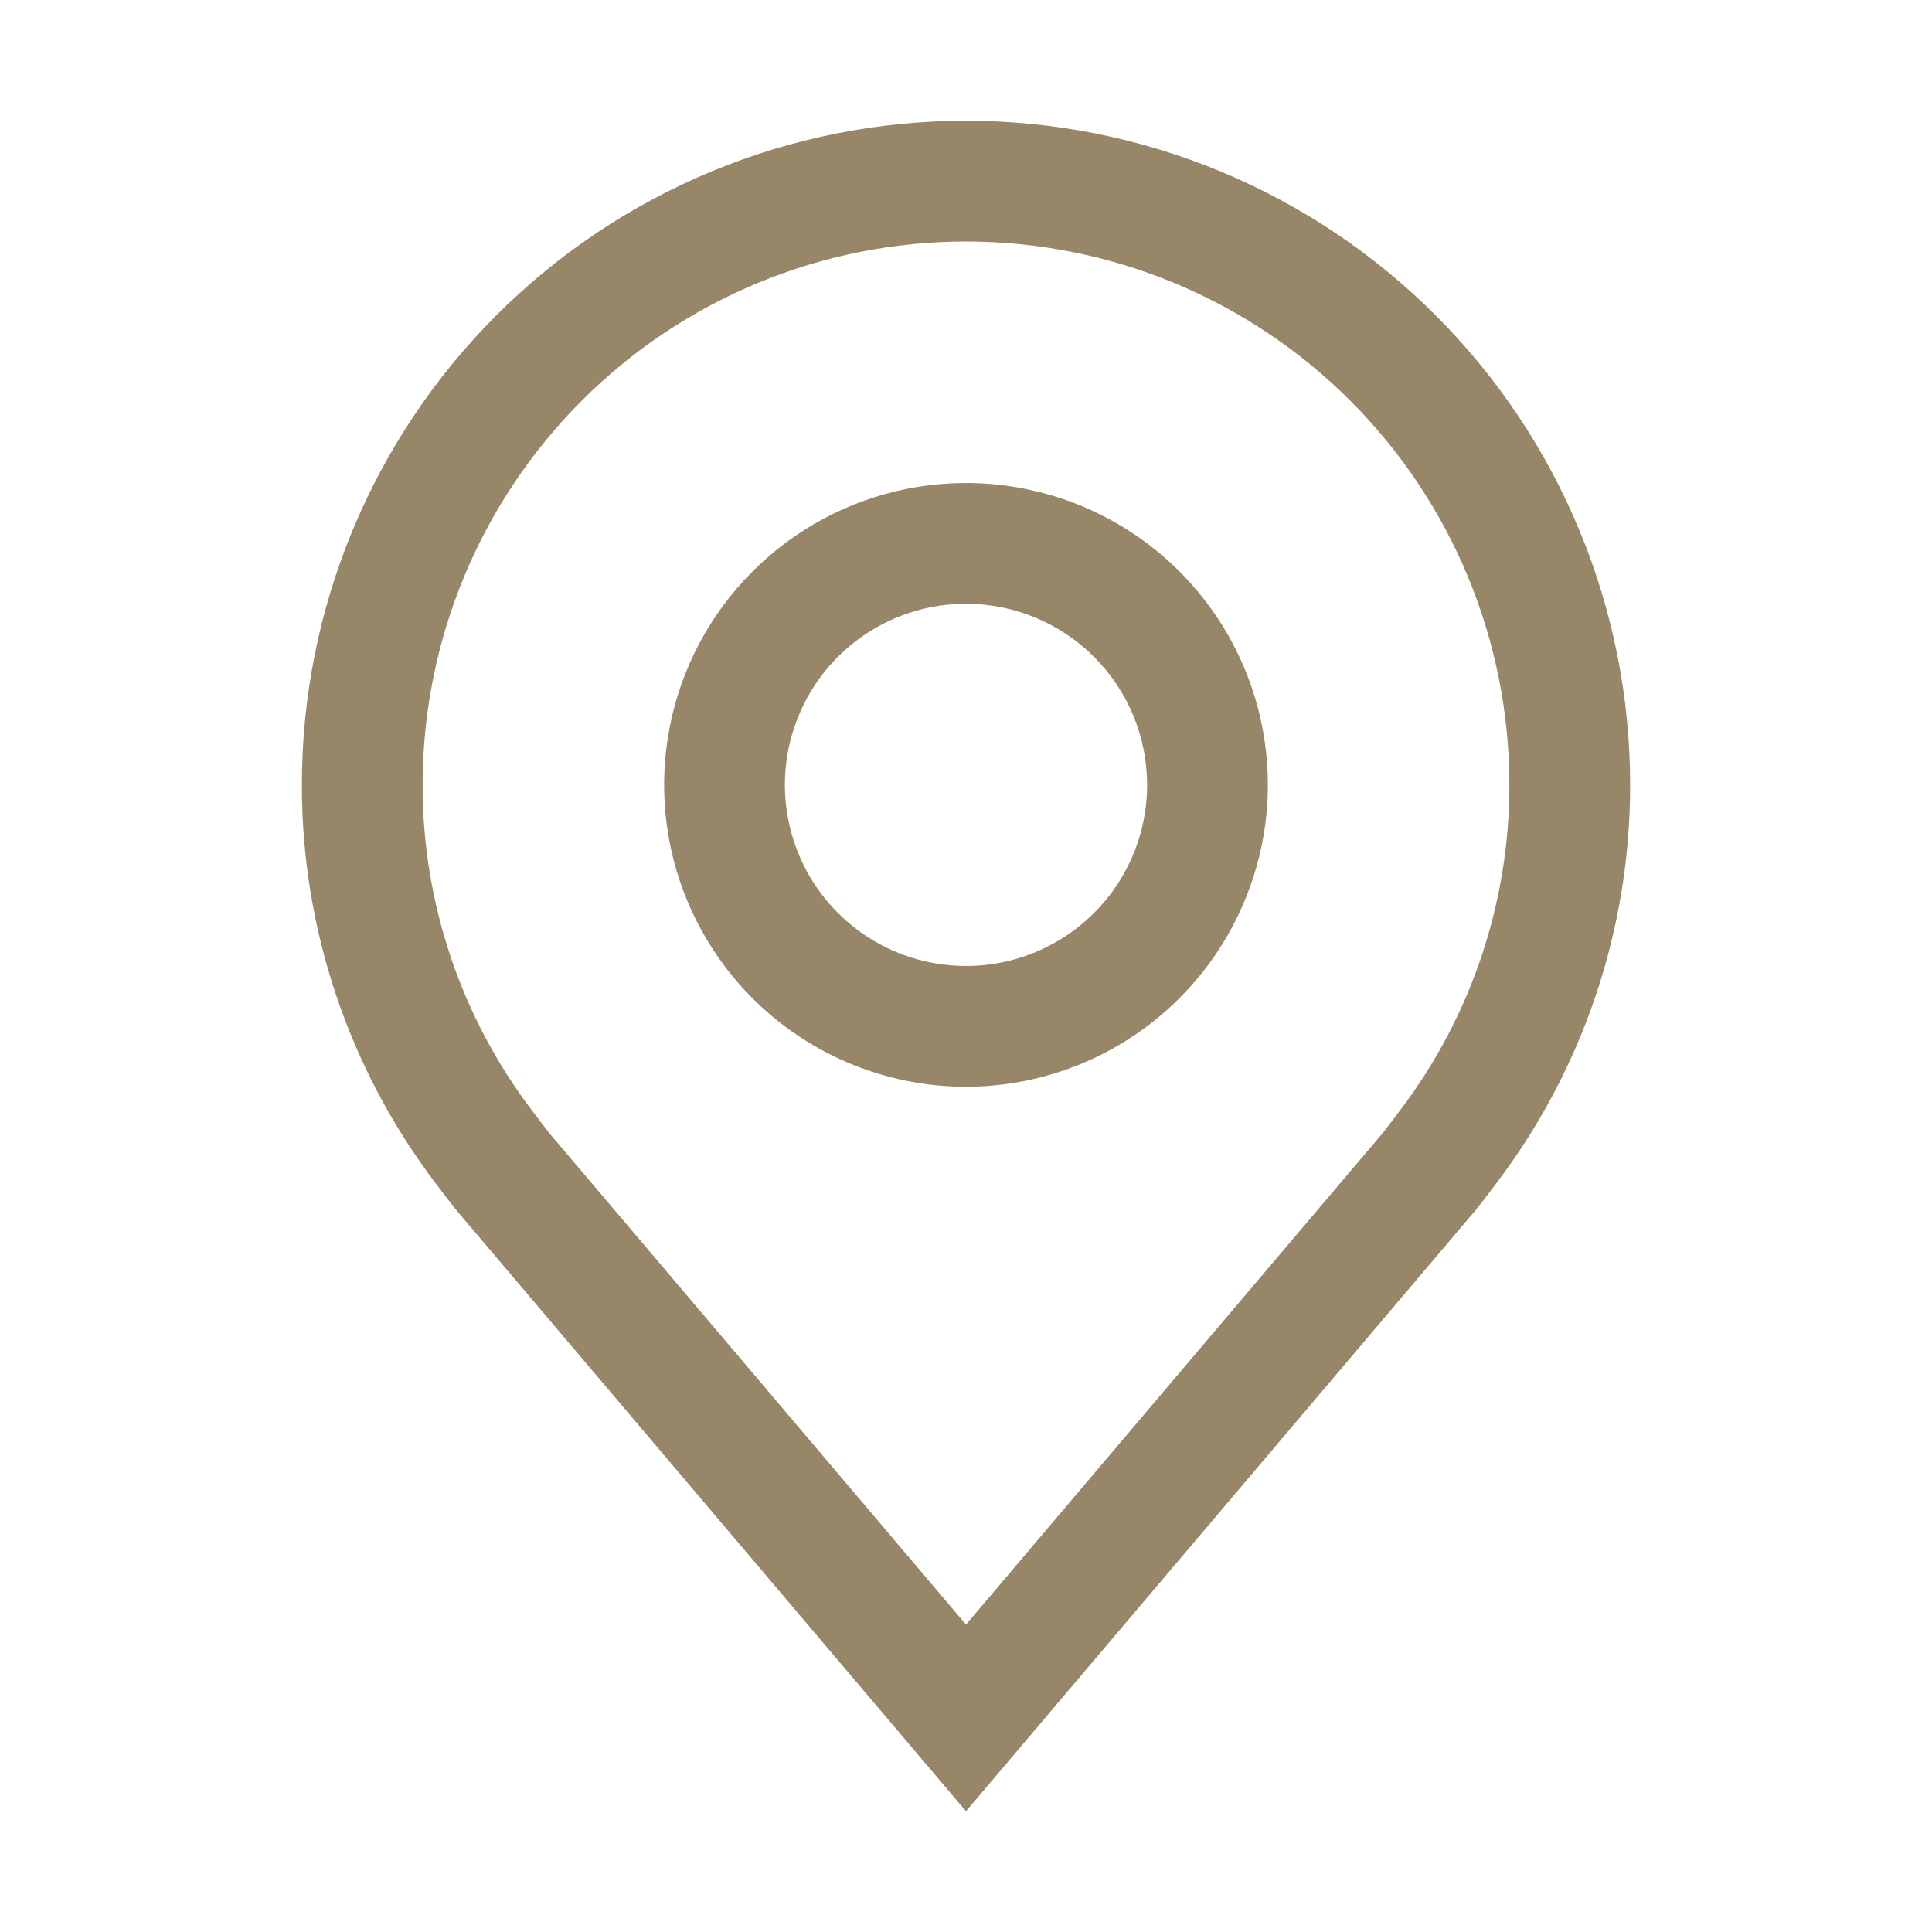
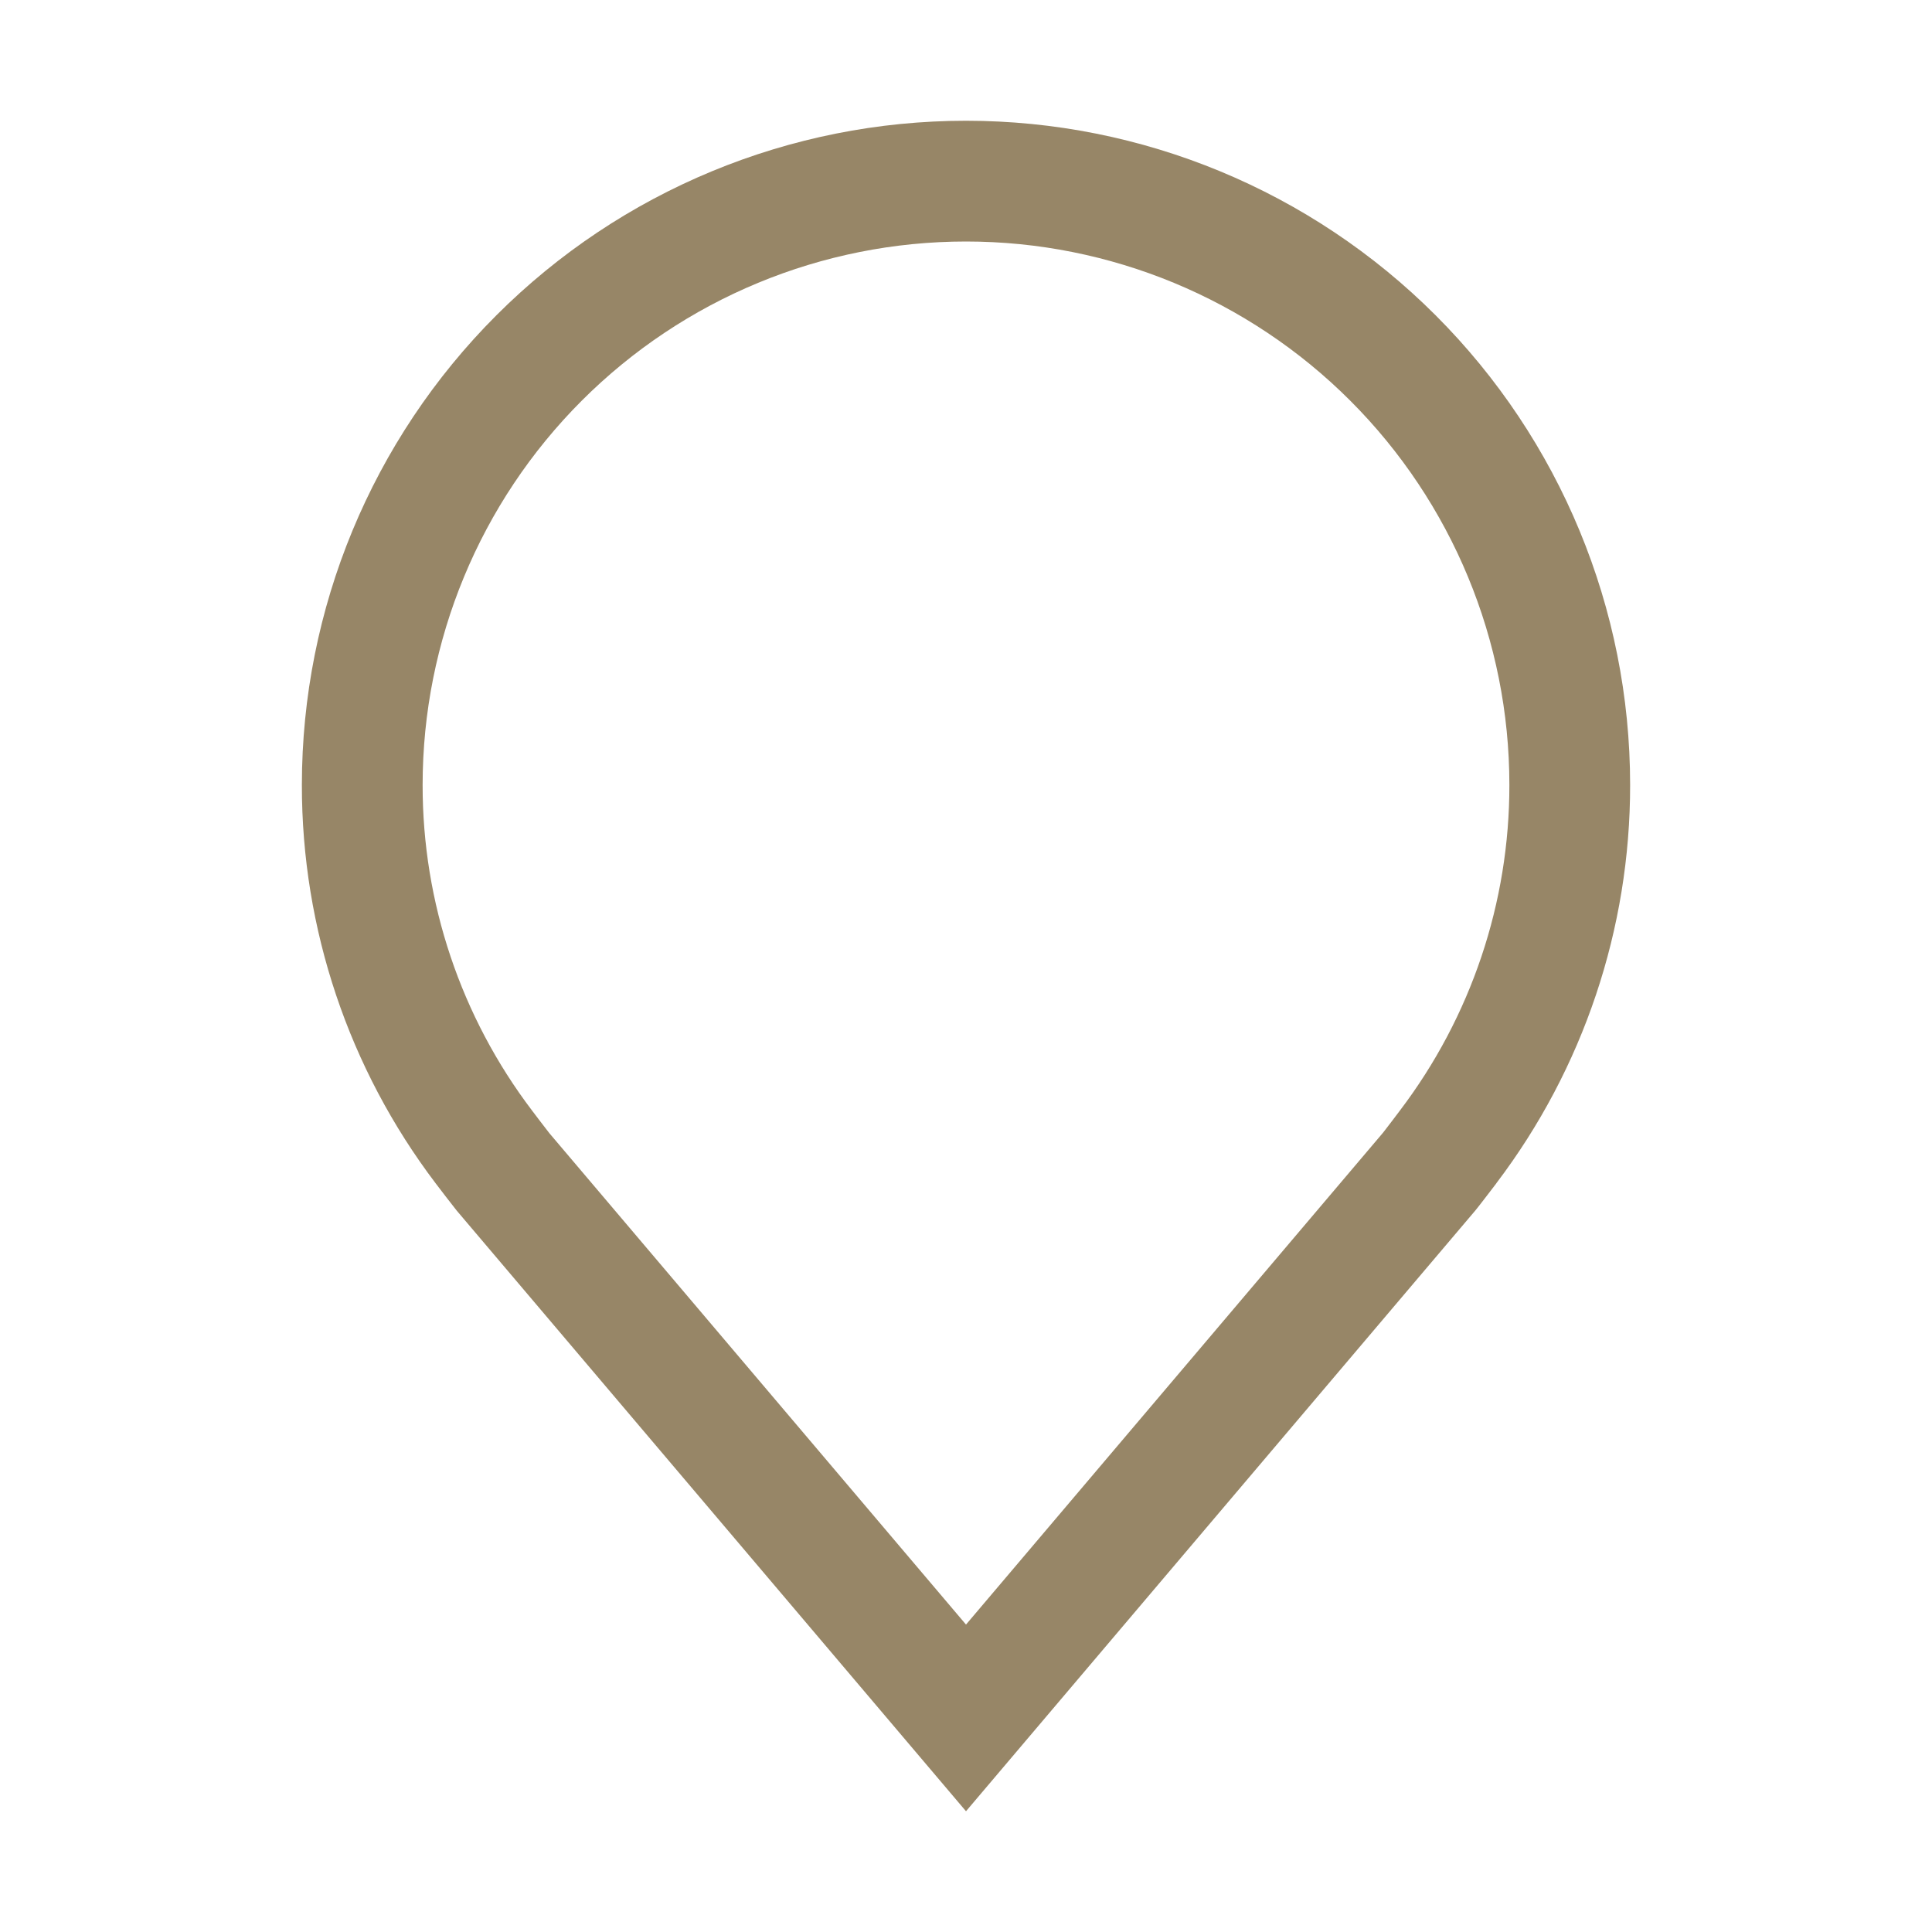
<svg xmlns="http://www.w3.org/2000/svg" width="48" height="48" viewBox="0 0 48 48" fill="none">
-   <path d="M24 27C22.517 27 21.067 26.56 19.833 25.736C18.6 24.912 17.639 23.741 17.071 22.37C16.503 21 16.355 19.492 16.644 18.037C16.933 16.582 17.648 15.246 18.697 14.197C19.746 13.148 21.082 12.434 22.537 12.144C23.992 11.855 25.5 12.003 26.87 12.571C28.241 13.139 29.412 14.1 30.236 15.333C31.06 16.567 31.5 18.017 31.5 19.5C31.498 21.488 30.707 23.395 29.301 24.801C27.895 26.207 25.988 26.998 24 27ZM24 15C23.11 15 22.24 15.264 21.5 15.758C20.76 16.253 20.183 16.956 19.843 17.778C19.502 18.6 19.413 19.505 19.587 20.378C19.76 21.251 20.189 22.053 20.818 22.682C21.447 23.311 22.249 23.74 23.122 23.913C23.995 24.087 24.9 23.998 25.722 23.657C26.544 23.317 27.247 22.74 27.742 22C28.236 21.26 28.5 20.39 28.5 19.5C28.499 18.307 28.024 17.163 27.181 16.319C26.337 15.476 25.193 15.001 24 15Z" fill="#978667" />
  <path d="M24 45L11.346 30.076C11.17 29.852 10.996 29.627 10.824 29.4C8.664 26.552 7.496 23.075 7.5 19.5C7.5 15.124 9.238 10.927 12.333 7.833C15.427 4.738 19.624 3 24 3C28.376 3 32.573 4.738 35.667 7.833C38.762 10.927 40.5 15.124 40.5 19.5C40.504 23.073 39.337 26.549 37.178 29.395L37.176 29.4C37.176 29.4 36.726 29.991 36.658 30.07L24 45ZM13.22 27.593C13.22 27.593 13.569 28.055 13.649 28.154L24 40.362L34.365 28.137C34.431 28.055 34.782 27.59 34.783 27.588C36.549 25.262 37.504 22.421 37.5 19.5C37.5 15.92 36.078 12.486 33.546 9.954C31.014 7.422 27.58 6 24 6C20.42 6 16.986 7.422 14.454 9.954C11.922 12.486 10.5 15.92 10.5 19.5C10.496 22.422 11.452 25.265 13.22 27.593Z" fill="#978667" />
</svg>